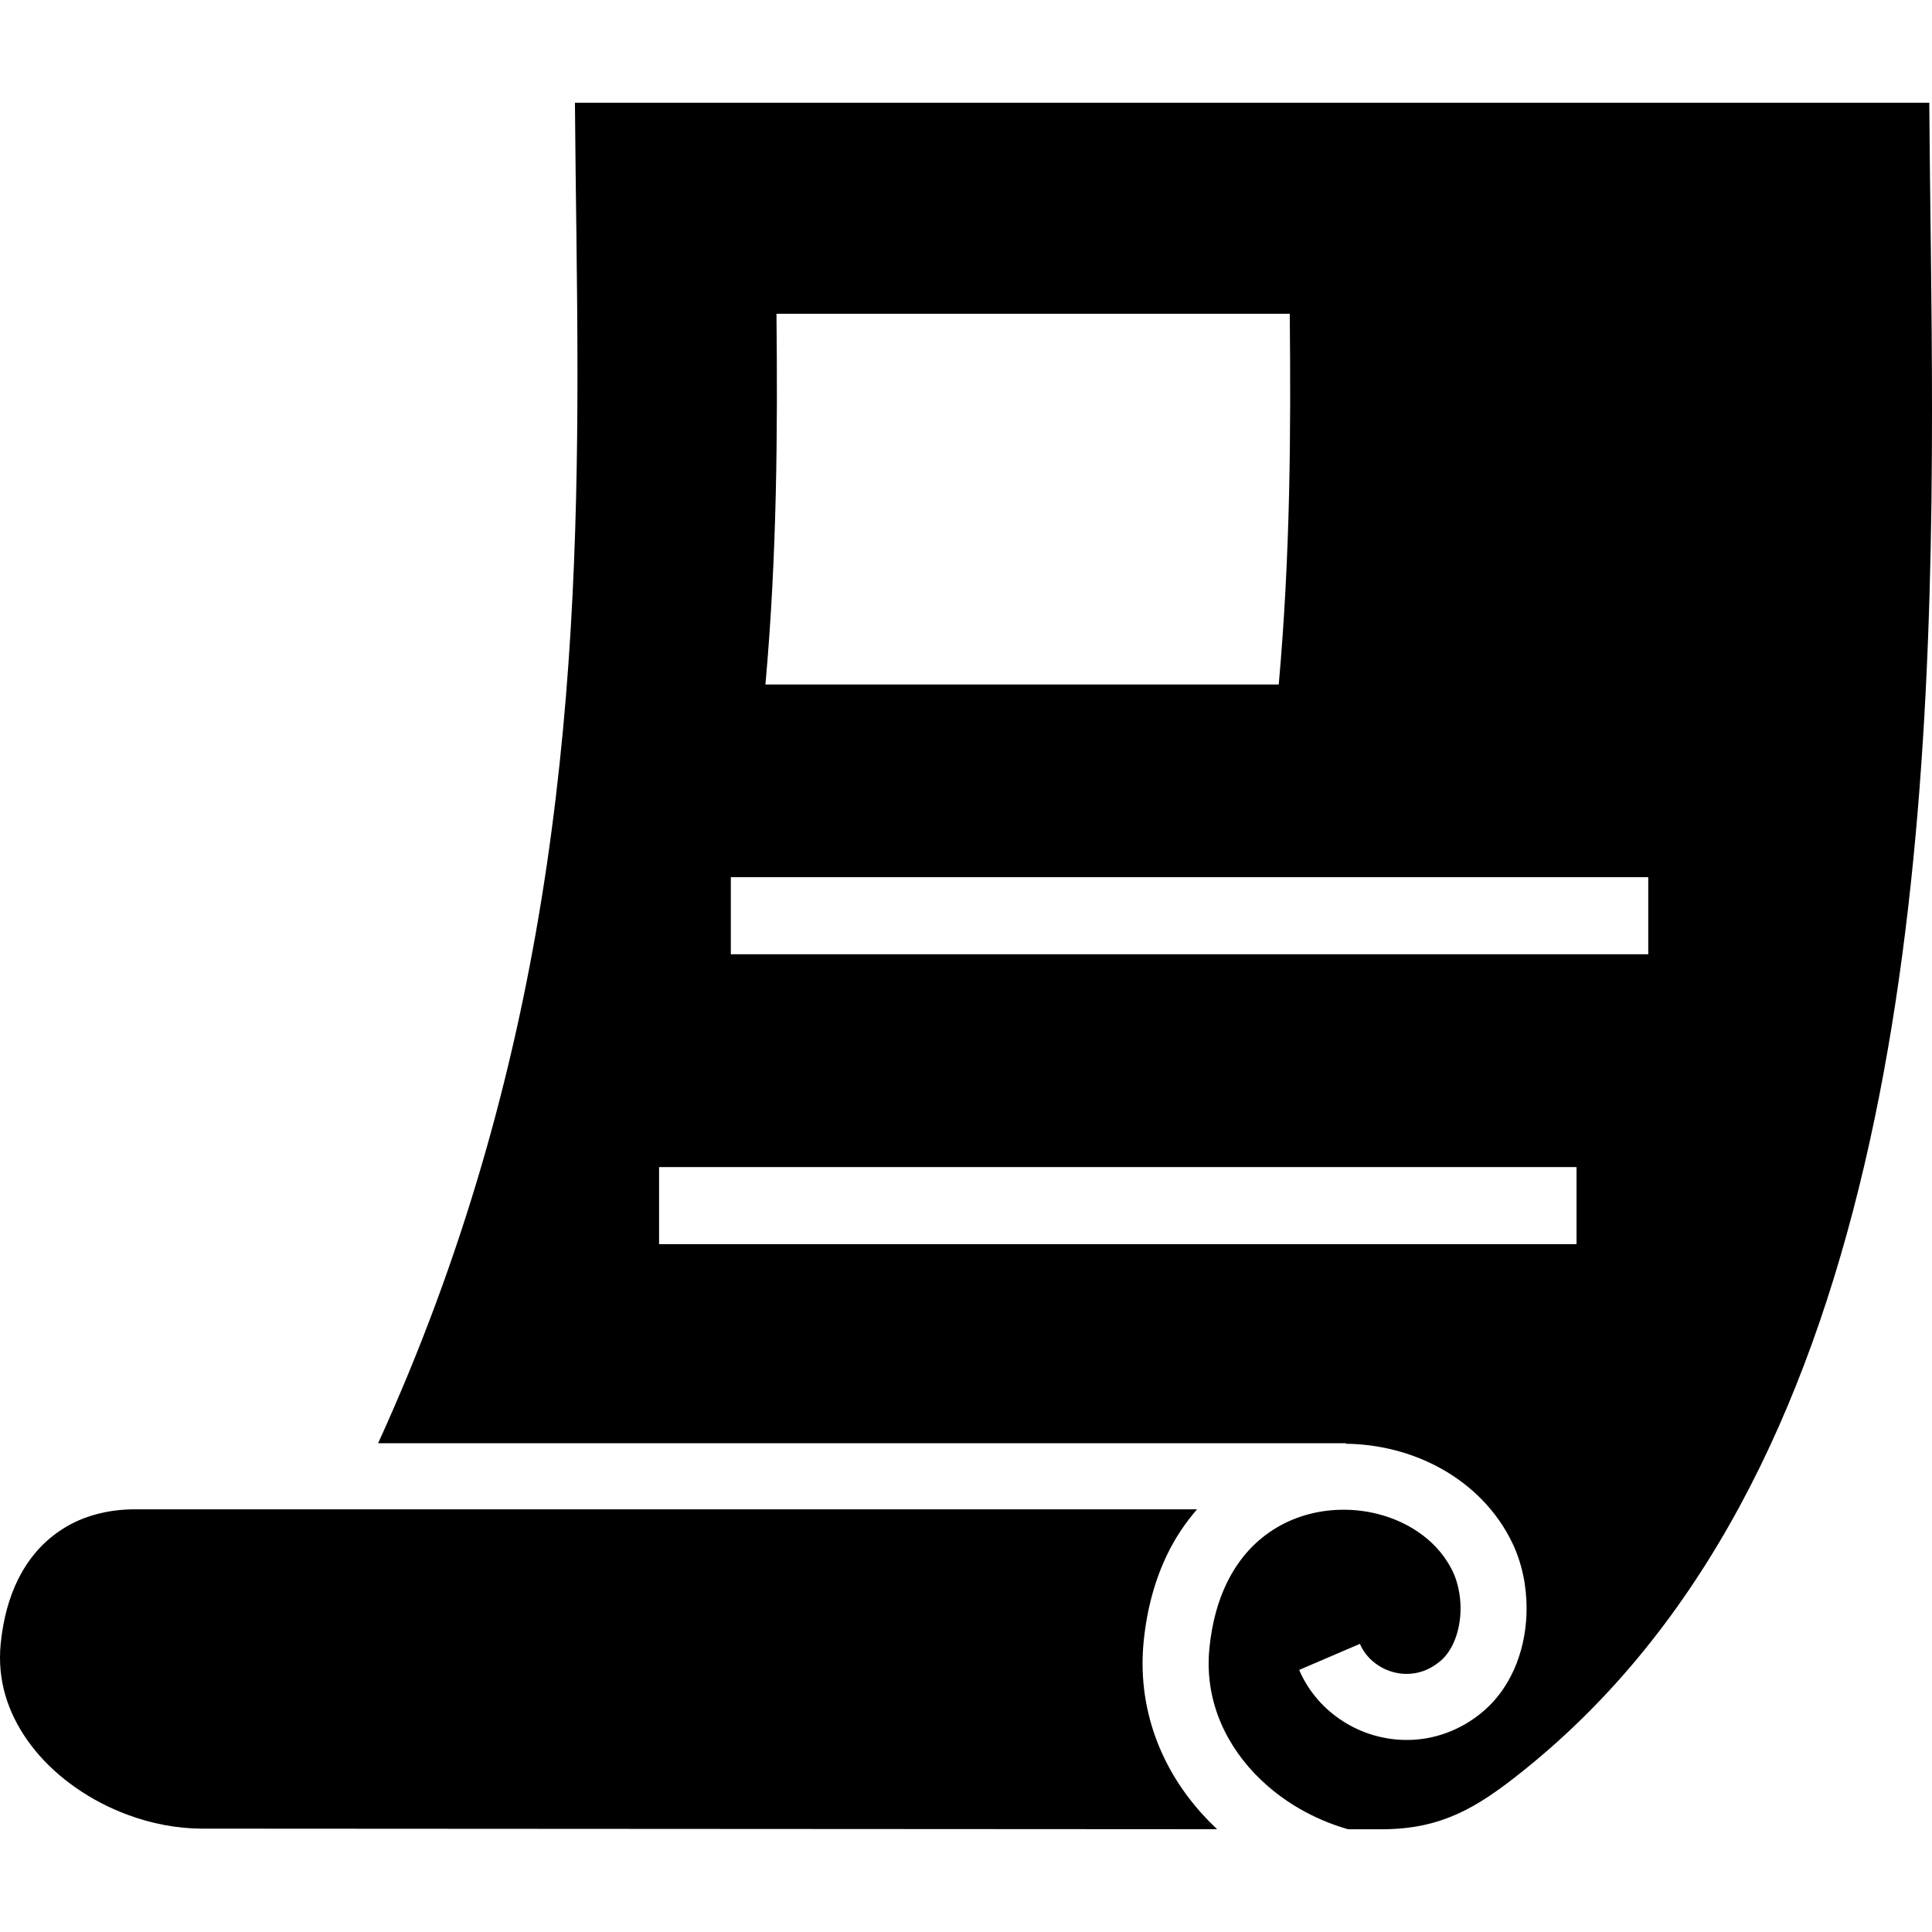
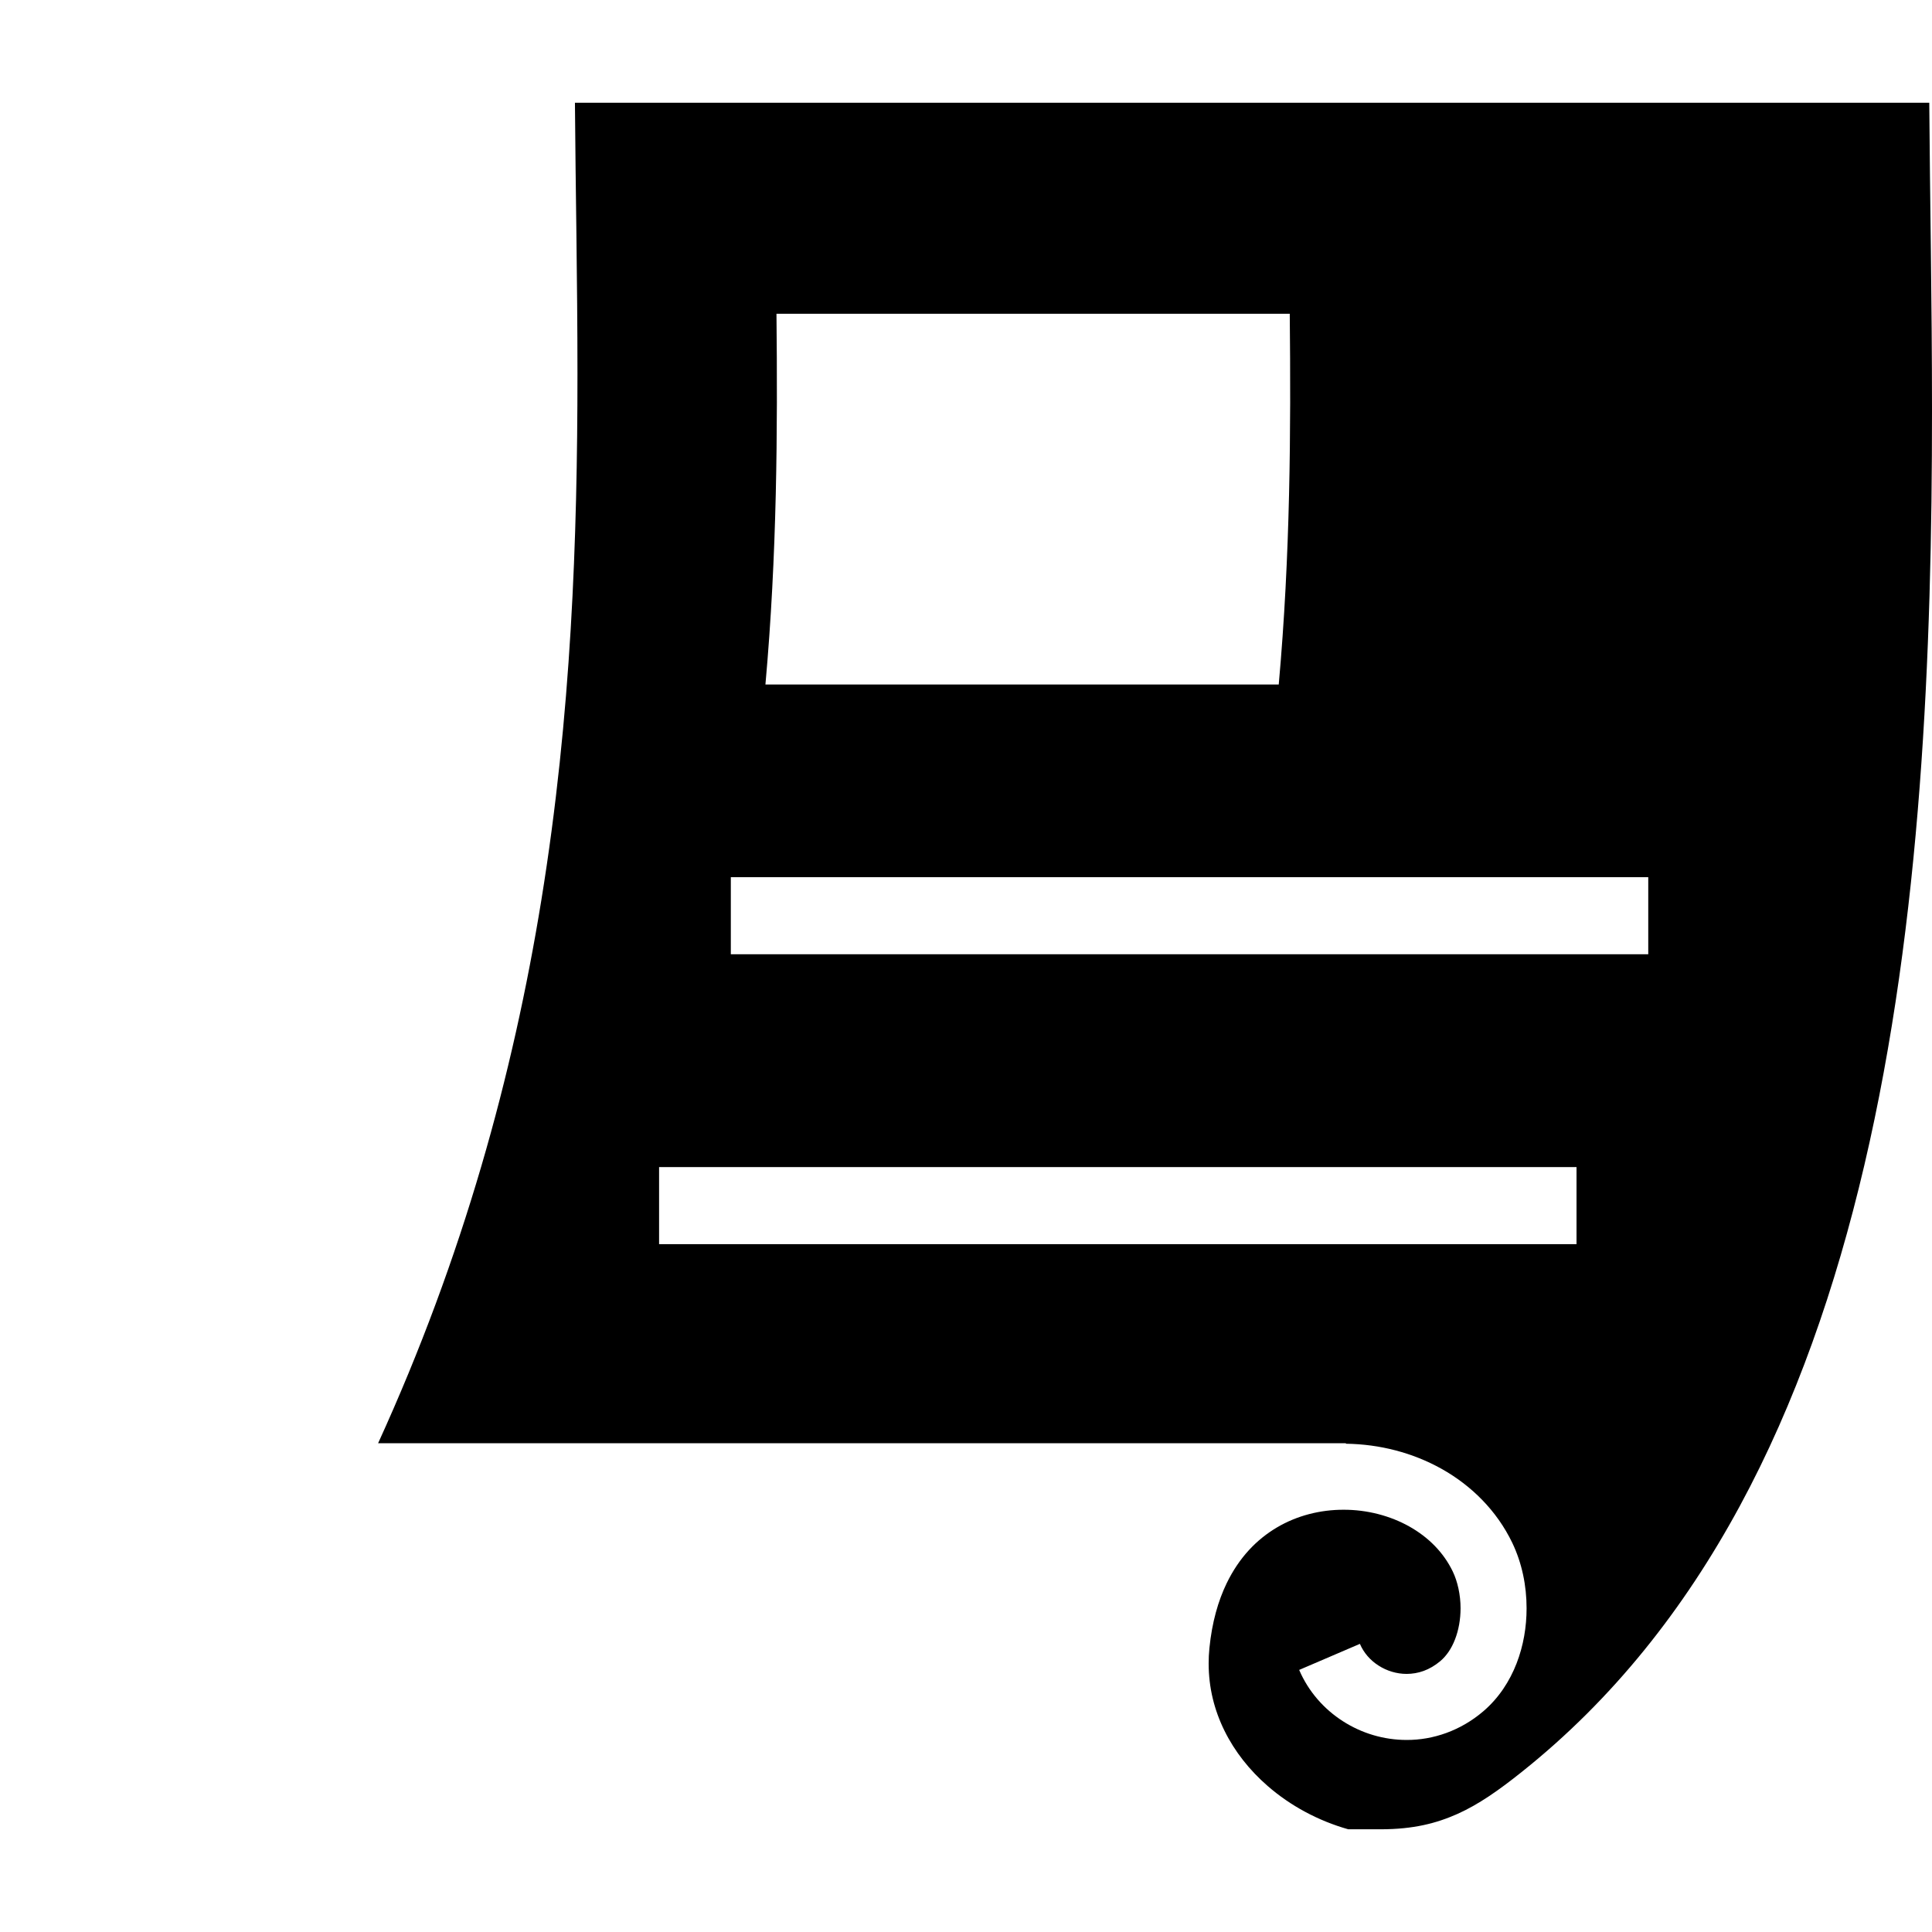
<svg xmlns="http://www.w3.org/2000/svg" height="800px" width="800px" version="1.1" id="_x32_" viewBox="0 0 512 512" xml:space="preserve">
  <style type="text/css">
	.st0{fill:#000000;}
</style>
  <g>
-     <path class="st0" d="M302.793,440.856c0-1.925,0.096-3.861,0.286-5.834c0.868-8.667,3.013-16.371,6.216-23.006   c2.174-4.529,4.891-8.533,7.942-12.032H35.753c-6.292,0-12.518,1.373-17.829,4.405c-5.32,3.06-9.83,7.522-13.166,14.234   c-2.212,4.49-3.881,10.049-4.577,16.989C0.057,436.853,0,438.073,0,439.274c0,4.577,0.848,8.876,2.441,13.004   c1.601,4.119,3.947,8.066,6.96,11.718c5.996,7.294,14.711,13.338,24.321,16.904c6.398,2.393,13.157,3.68,19.678,3.709h-0.01   l269.158,0.152c-5.597-5.244-10.316-11.403-13.748-18.334C304.986,458.714,302.793,450.029,302.793,440.856z" />
    <path class="st0" d="M511.276,27.22H152.364c0.162,22.815,0.668,46.764,0.668,71.82c0,43.581-1.583,90.345-9.573,139.522   c-7.484,46.098-20.622,94.32-43.256,143.907h256.477v0.134c8.914,0.114,17.685,2.364,25.37,6.664   c7.837,4.395,14.597,11.022,18.726,19.612c2.573,5.387,3.785,11.345,3.785,17.333c0,4.93-0.83,9.907-2.651,14.606   c-1.83,4.701-4.691,9.162-8.819,12.69c-6.026,5.158-13.339,7.628-20.308,7.598c-6.092,0-11.947-1.783-16.913-4.976   c-4.977-3.194-9.115-7.838-11.575-13.586l16.093-6.903c1.012,2.355,2.727,4.339,4.939,5.749c2.193,1.421,4.824,2.212,7.456,2.212   c3.022-0.02,6.016-0.954,8.952-3.423c1.563-1.335,2.908-3.251,3.852-5.702c0.954-2.431,1.478-5.339,1.478-8.266   c0-3.565-0.792-7.102-2.069-9.753c-2.422-5.025-6.417-9.057-11.518-11.928c-5.082-2.851-11.221-4.452-17.419-4.433   c-6.14-0.01-12.29,1.526-17.639,4.681c-5.358,3.175-9.991,7.894-13.357,14.835c-2.231,4.634-3.871,10.287-4.557,17.161   c-0.144,1.382-0.2,2.746-0.2,4.081c0,6.388,1.496,12.338,4.195,17.81c2.697,5.473,6.616,10.449,11.46,14.654   c5.997,5.225,13.366,9.2,21.308,11.451l8.771,0.009c8.524-0.028,14.559-1.553,20.222-4.08c5.635-2.527,10.983-6.293,17.066-11.155   c24.121-19.23,42.951-43.123,57.729-70.409c14.777-27.286,25.428-57.958,33.006-90.326C509.245,244.073,512.02,172.662,512,108.717   C512,79.59,511.447,52.036,511.276,27.22z M205.774,83.147h136.024c0.314,31.072,0.162,63.926-2.918,98.248H202.847   C205.928,147.073,206.09,114.218,205.774,83.147z M417.794,329.717H174.665v-20.431h243.129V329.717z M436.805,252.882H193.676   V232.46h243.129V252.882z" />
  </g>
</svg>